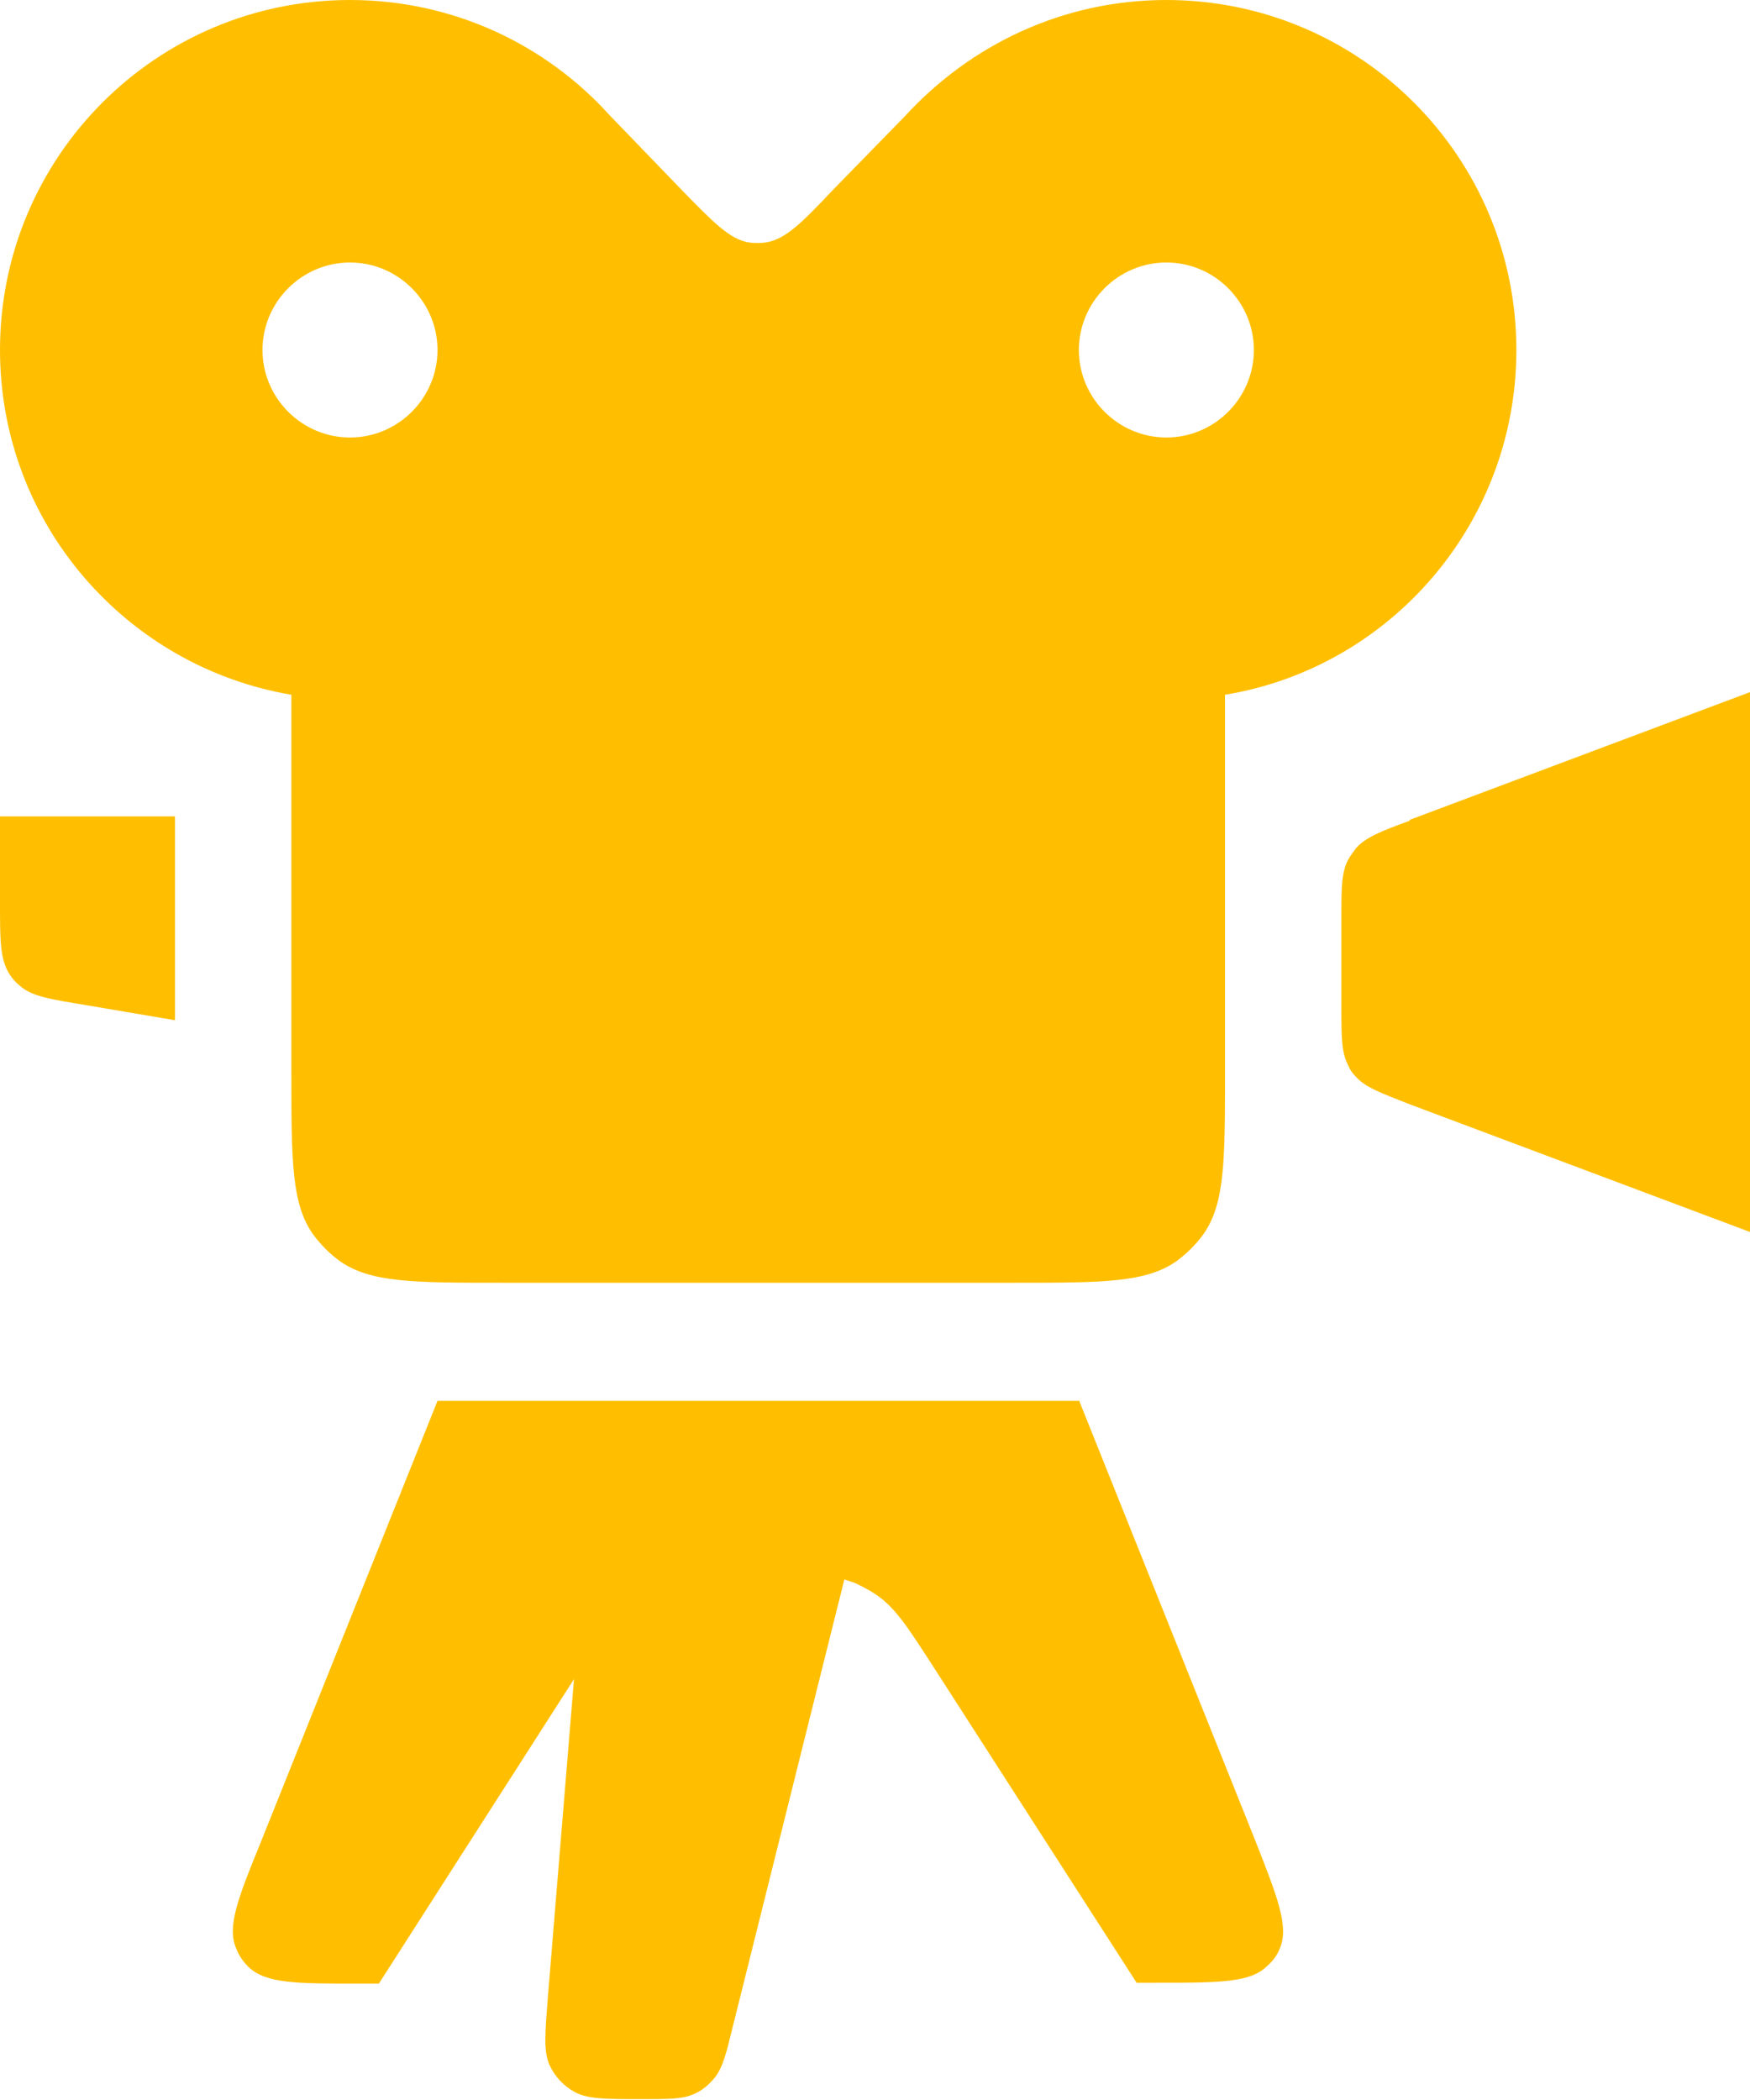
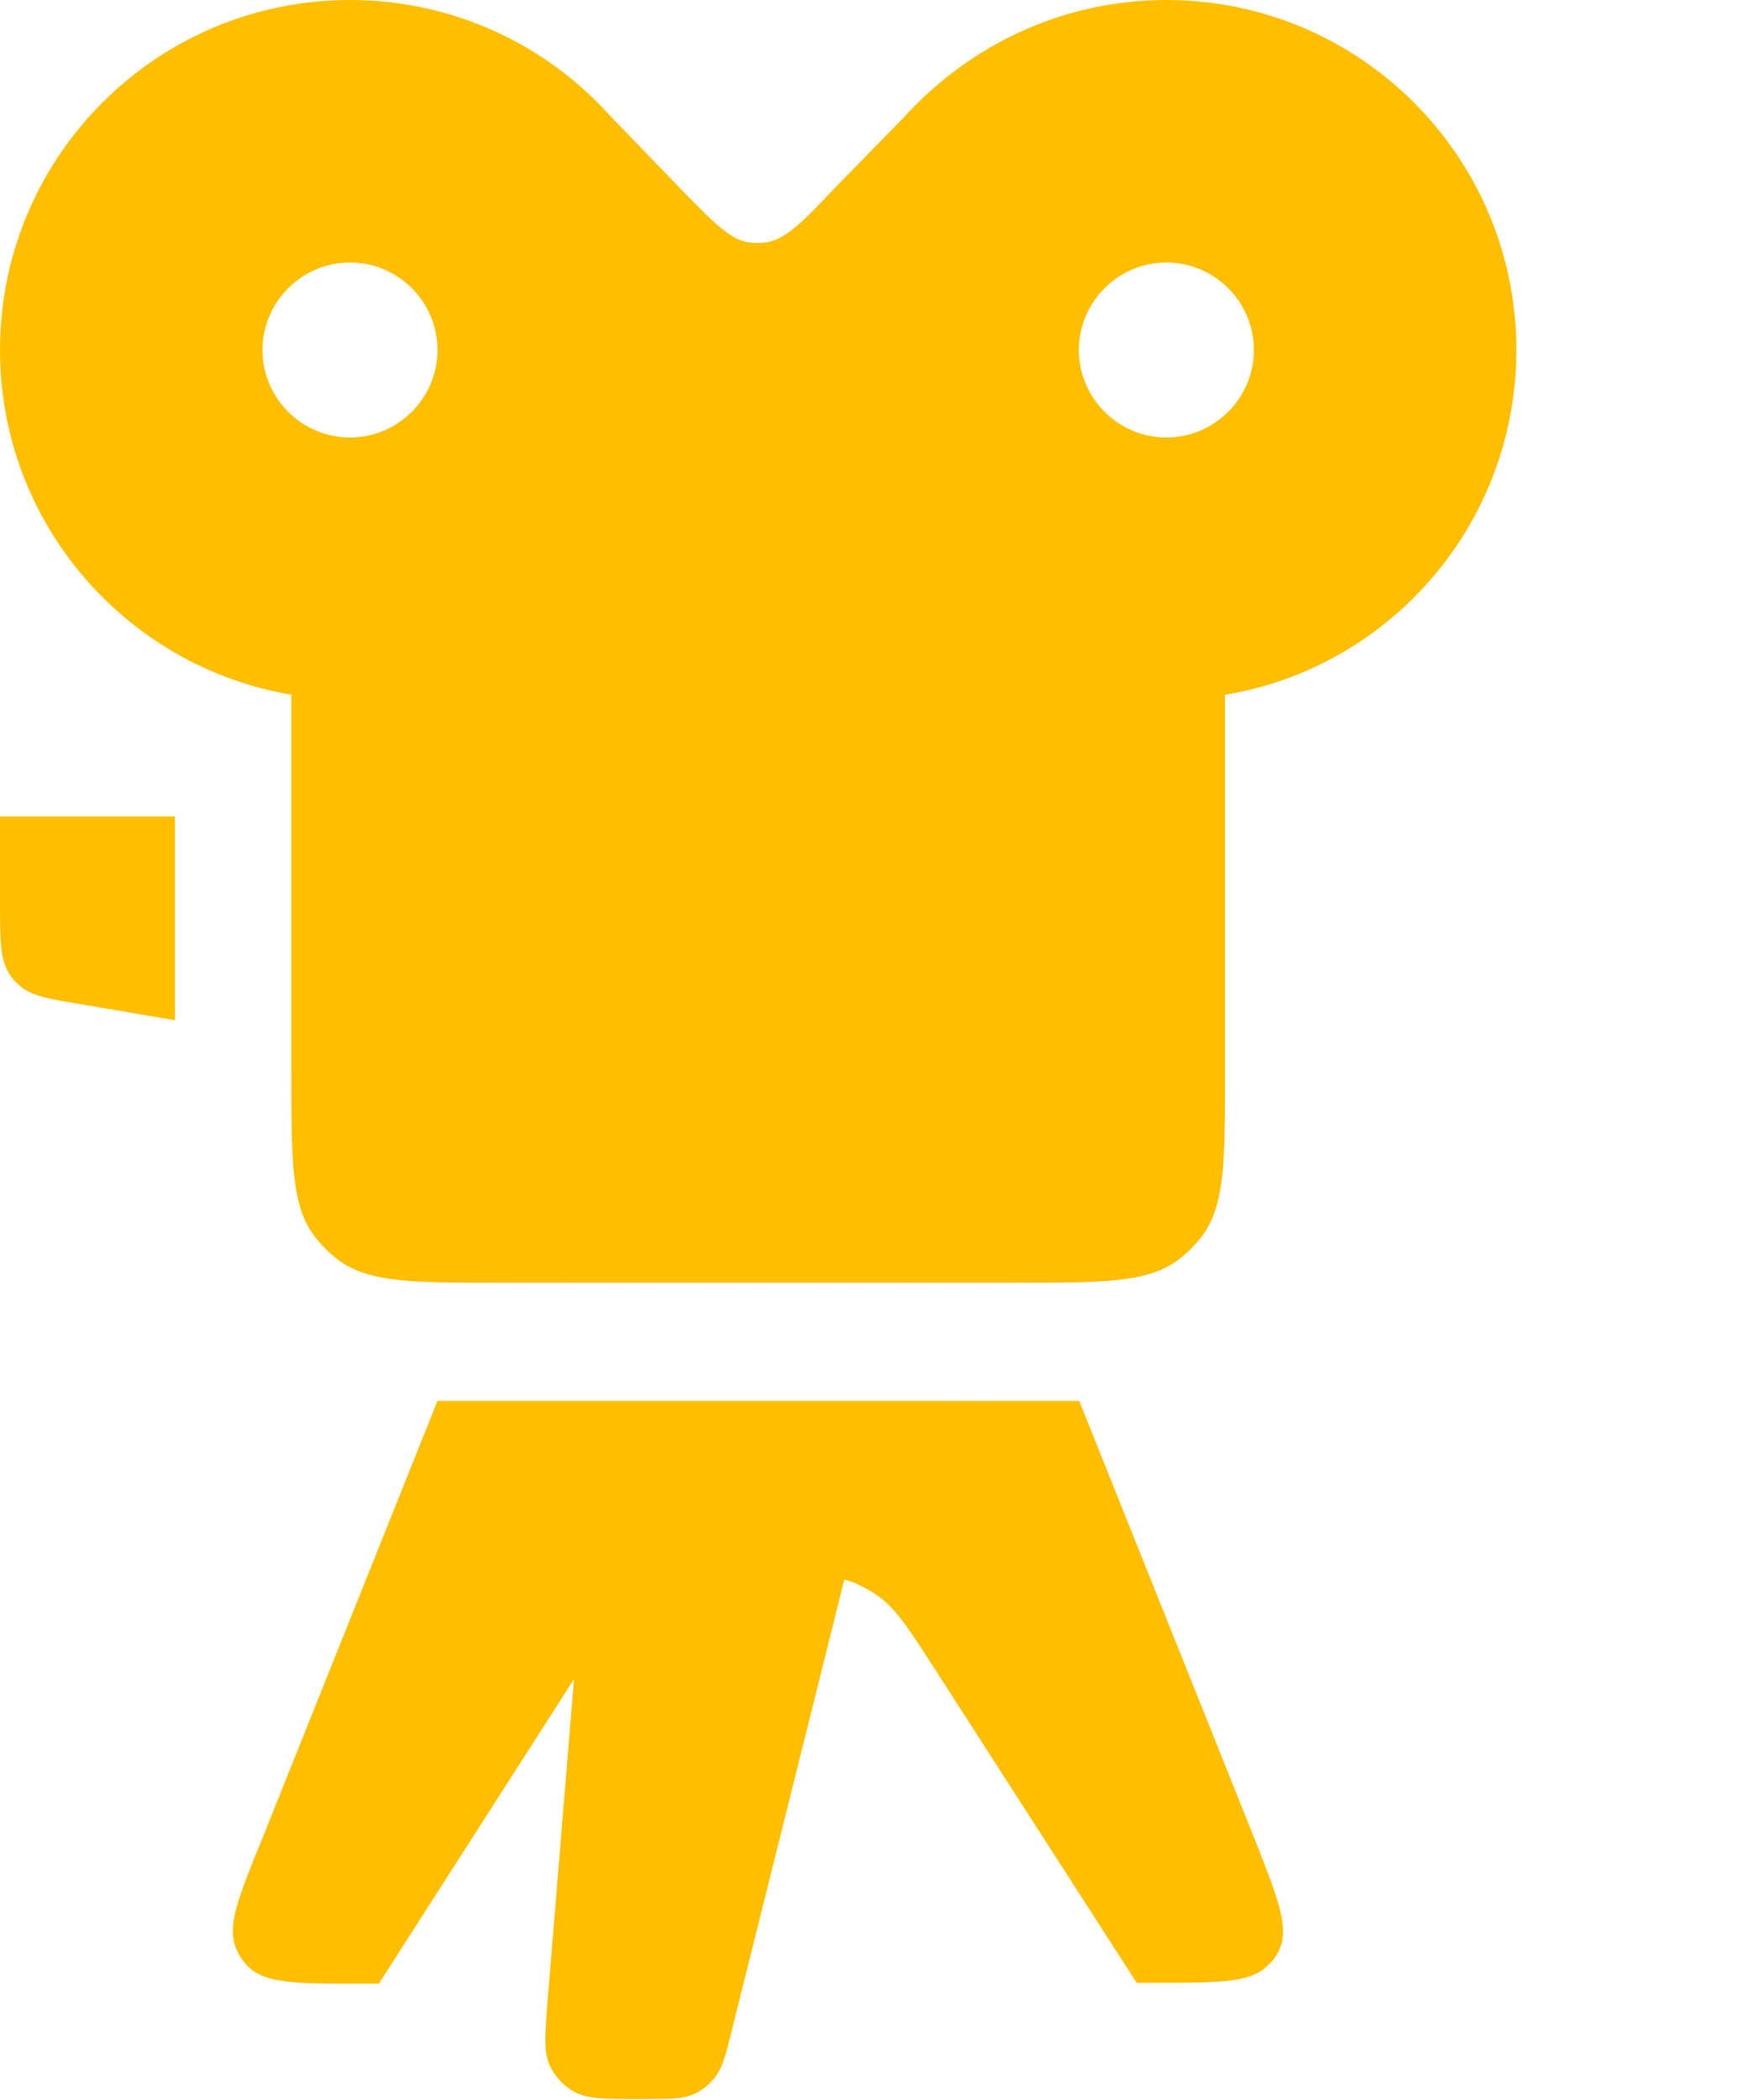
<svg xmlns="http://www.w3.org/2000/svg" id="Calque_1" data-name="Calque 1" viewBox="0 0 20 24">
  <defs>
    <style>
      .cls-1, .cls-2 {
        fill: #ffbf00;
      }

      .cls-2 {
        fill-rule: evenodd;
      }
    </style>
  </defs>
  <path class="cls-2" d="M3.33,7.94c-1.89-.32-3.33-1.96-3.33-3.94C0,1.79,1.79,0,4,0c1.18,0,2.24,.51,2.97,1.32l.83,.86c.36,.37,.54,.55,.75,.59,.07,.01,.14,.01,.21,0,.22-.04,.4-.22,.75-.59l.83-.85C11.09,.51,12.15,0,13.33,0,15.54,0,17.33,1.79,17.33,4c0,1.98-1.44,3.63-3.33,3.94v4.32c0,1,0,1.5-.25,1.85-.08,.11-.18,.21-.3,.3-.35,.25-.85,.25-1.85,.25H5.73c-1,0-1.5,0-1.85-.25-.11-.08-.21-.18-.3-.3-.25-.35-.25-.85-.25-1.85V7.94Zm1.67-3.94c0,.55-.45,1-1,1s-1-.45-1-1,.45-1,1-1,1,.45,1,1Zm9.33,0c0,.55-.45,1-1,1s-1-.45-1-1,.45-1,1-1,1,.45,1,1Z" />
  <path class="cls-1" d="M2,9.33H0v.98c0,.43,0,.64,.1,.81,.03,.05,.07,.1,.12,.14,.14,.13,.36,.16,.78,.23l1,.17v-2.33Z" />
-   <path class="cls-1" d="M16.11,9.37l3.89-1.46v6.17l-3.89-1.46c-.33-.13-.5-.19-.61-.31-.04-.04-.07-.08-.09-.13-.08-.15-.08-.32-.08-.68v-1c0-.36,0-.53,.08-.68,.03-.05,.06-.09,.09-.13,.11-.12,.28-.19,.61-.31h0Z" />
  <path class="cls-1" d="M12.33,16l2.01,5.02c.26,.66,.39,.99,.29,1.24-.03,.08-.08,.15-.15,.21-.19,.19-.55,.19-1.26,.19h-.23l-2.29-3.56c-.31-.48-.46-.72-.68-.87-.07-.05-.15-.09-.23-.13-.04-.02-.09-.03-.14-.05l-1.28,5.13c-.07,.29-.11,.44-.19,.55-.07,.09-.16,.17-.27,.21-.12,.05-.28,.05-.58,.05-.41,0-.61,0-.76-.08-.13-.07-.23-.18-.29-.31-.07-.16-.05-.36-.02-.76l.3-3.65-2.23,3.48h-.23c-.71,0-1.06,0-1.26-.19-.06-.06-.11-.13-.14-.21-.11-.25,.02-.58,.29-1.24l2.01-5.02h7.33Z" />
</svg>